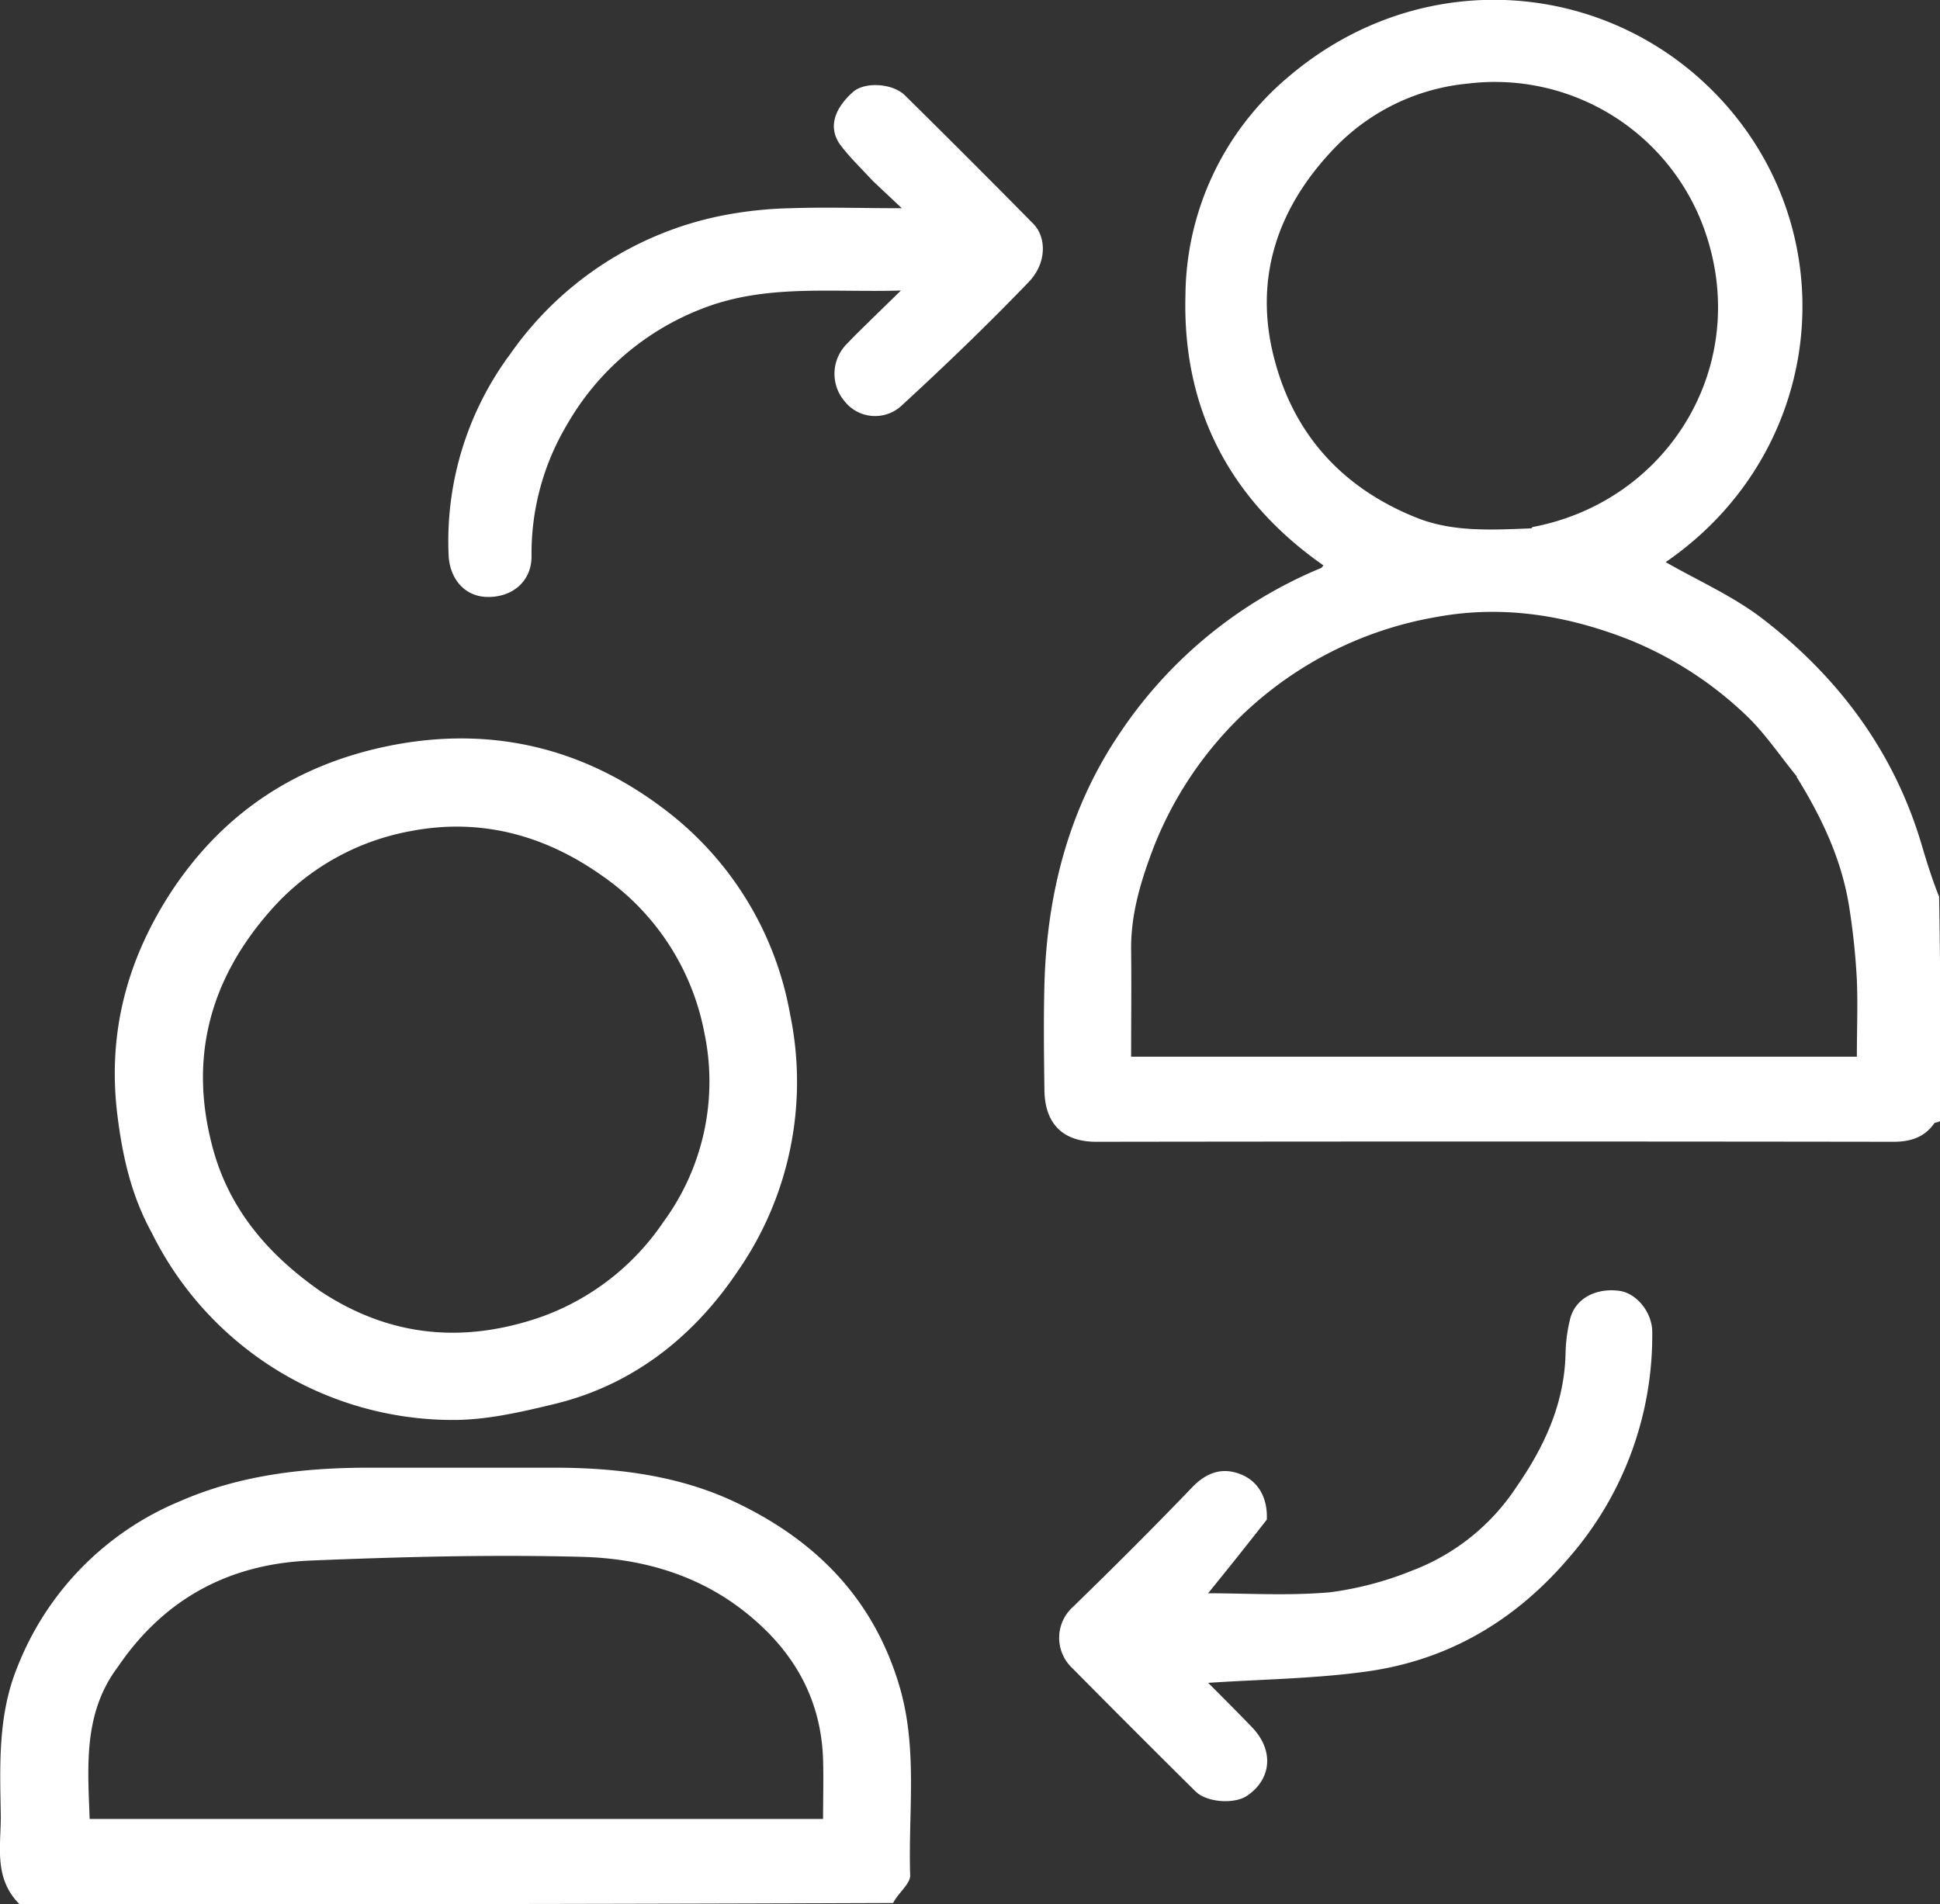
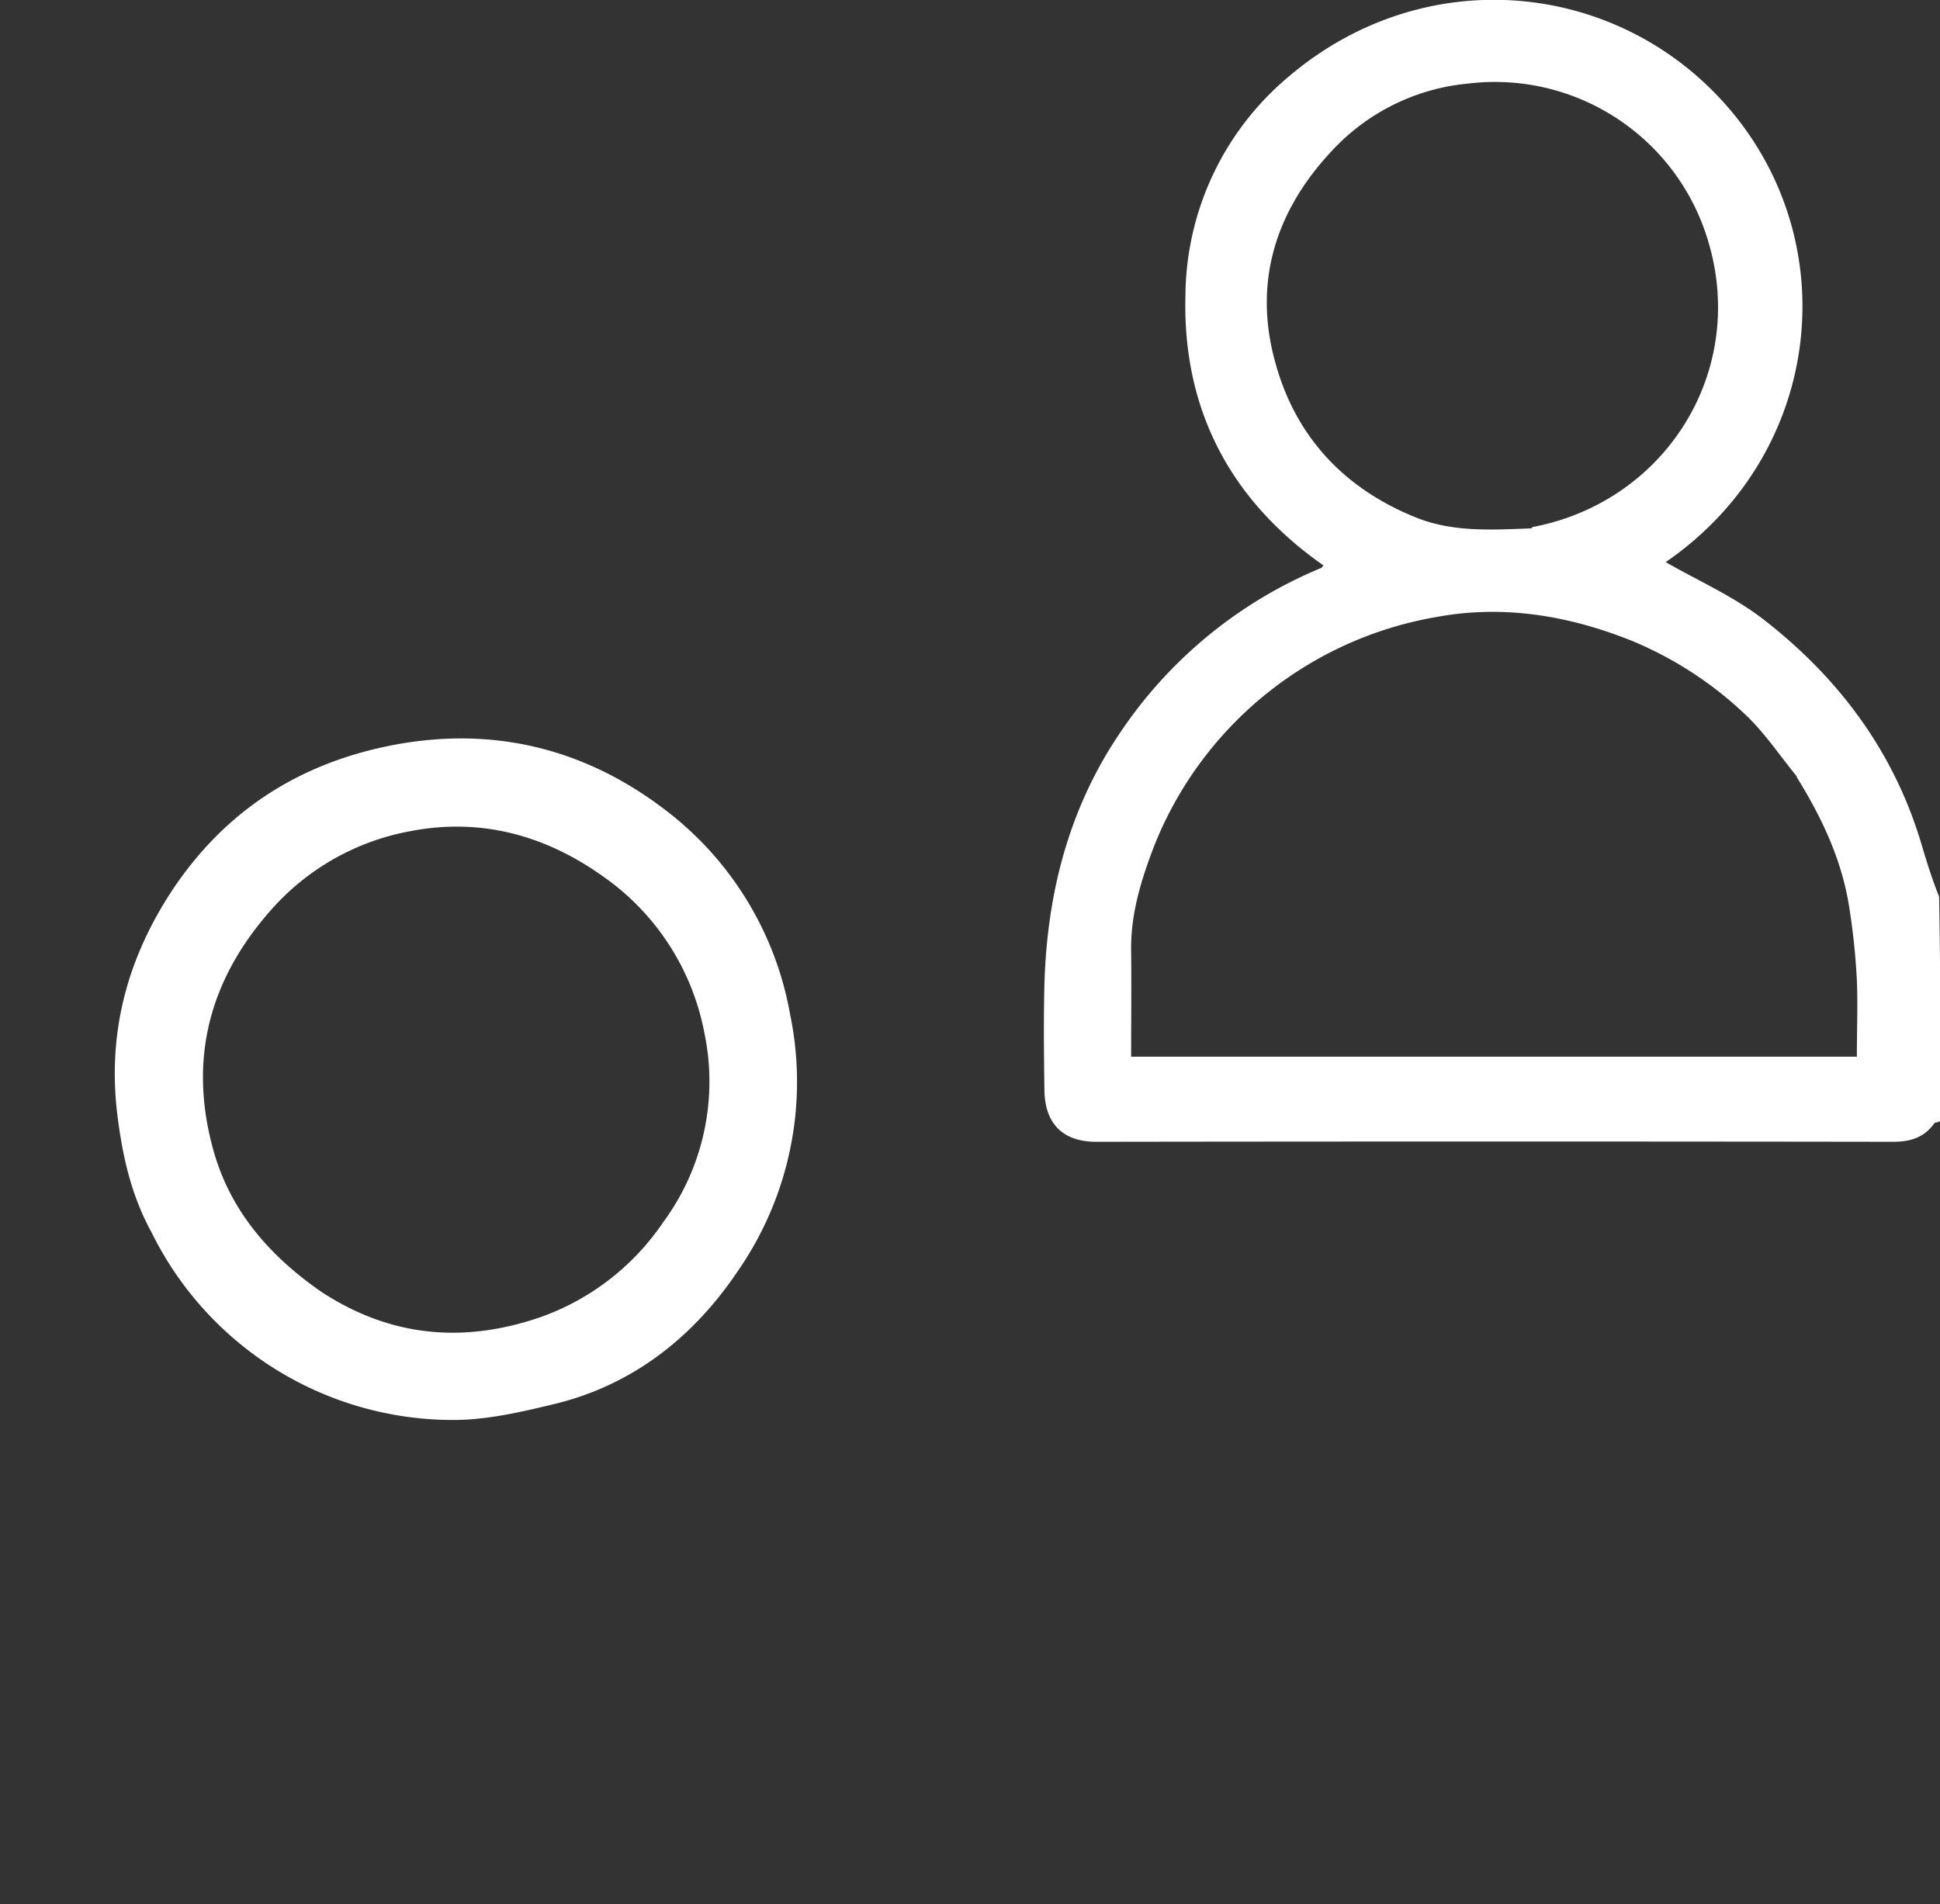
<svg xmlns="http://www.w3.org/2000/svg" id="Layer_1" data-name="Layer 1" viewBox="0 0 282.82 277.63">
  <rect x="0" y="0" width="282.82" height="277.63" fill="#333333" stroke="none" />
  <defs>
    <style>.cls-1{fill:#fff;}</style>
  </defs>
  <path class="cls-1" d="M330,193.42c-.28.27-.72.18-.82.33-1.45,2.06-3.45,2.71-6,2.71q-58.11-.08-116.2,0c-4.54,0-7.47-2.33-7.54-7.53s-.13-10.29,0-15.43c.37-13.24,3.57-25.72,11.09-36.77a65.35,65.35,0,0,1,29.24-23.93c.08,0,.12-.13.35-.38C226.48,102.89,219.54,89.58,220,73a42,42,0,0,1,15-31.81c20.24-17.25,49-14,64.89,5.38,16.4,20.05,12.49,50-9.88,65.37,4.63,2.66,9.69,4.89,14,8.16,11.12,8.55,19.26,19.39,23.3,33,.77,2.6,1.58,5.19,2.56,7.62.2,10.68.2,21.52.2,32.62m-20.92-50.12c-2.5-3.05-4.72-6.42-7.58-9.1a53.9,53.9,0,0,0-16.7-10.79c-9.09-3.61-18.54-5.18-28.2-3.4a54.12,54.12,0,0,0-41.17,33.24c-1.89,4.9-3.48,9.91-3.42,15.29s0,10.47,0,15.59H317.88c0-3.85.15-7.53,0-11.19a101.25,101.25,0,0,0-1.13-10.71c-1.07-6.74-3.89-12.83-7.67-18.92M270.44,107c.07-.07.12-.17.2-.18C290,103.13,302,84.09,296.16,65a32.43,32.43,0,0,0-35-22.83A30.94,30.94,0,0,0,242,51.29c-8.61,8.81-12.29,19.48-8.88,31.63,3,10.89,10.19,18.46,20.78,22.63,5.2,2,10.62,1.7,16.5,1.47Z" transform="translate(-47.18 -29.98)" />
-   <path class="cls-1" d="M174.41,56.35c-1.61-1.75-3.19-3.26-4.54-5-2.1-2.63-1.11-5.51,1.71-8,1.68-1.44,5.69-1.26,7.52.53q9.39,9.27,18.68,18.69c2,2,2,5.78-.61,8.51-6,6.24-12.29,12.29-18.67,18.15a5.67,5.67,0,0,1-8-.51l-.18-.22a6.17,6.17,0,0,1,.4-8.46c1.19-1.27,2.46-2.47,3.7-3.7l4.1-4c-10.23.31-19.9-1-29.22,2.74A38.78,38.78,0,0,0,129.78,92a36.67,36.67,0,0,0-5.11,19.11c0,3.62-2.78,6-6.51,5.91-3.23-.08-5.42-2.63-5.58-6.09a45.75,45.75,0,0,1,9-29.35,49.44,49.44,0,0,1,30.69-20.13,57.86,57.86,0,0,1,10.16-1.11c5.13-.18,10.26,0,16.22,0Z" transform="translate(-47.18 -29.98)" />
-   <path class="cls-1" d="M231.86,251.55c-3,3.85-5.91,7.48-8.56,10.74,5.51,0,11.66.39,17.73-.14A48.43,48.43,0,0,0,253,259a31.6,31.6,0,0,0,15.23-12.18c4.07-5.86,7-12.14,7.18-19.43a22.64,22.64,0,0,1,.66-5.06c.72-3,3.73-4.59,7.16-4.14,2.52.32,4.82,3.14,4.82,6A49.29,49.29,0,0,1,276,257c-7.83,9.22-17.57,15-29.47,16.68-7.61,1.07-15.37,1.15-23.22,1.67,2,2,4.23,4.23,6.39,6.47,3.22,3.34,2.89,7.56-.73,10-1.82,1.24-5.88,1-7.53-.67q-9-8.91-17.89-17.9a6.06,6.06,0,0,1,.08-9c5.85-5.69,11.64-11.46,17.3-17.36,2.07-2.17,4.34-3,7-2S232,248.33,231.86,251.55Z" transform="translate(-47.18 -29.98)" />
-   <path class="cls-1" d="M50,307.6c-3.86-3.89-2.62-8.69-2.71-13.21-.13-7.2-.4-14.41,2.41-21.31a43.22,43.22,0,0,1,23.74-24.22c9-3.93,18.55-4.93,28.27-4.88,8.75,0,17.51,0,26.27,0,9.22,0,18.34,1.15,26.64,5.14,11.48,5.51,19.9,13.94,23.68,26.7,2.72,9.19,1.26,18.42,1.57,27.63,0,1.23-1.73,2.52-2.49,4Q114,307.69,50,307.6M64.38,273c-5.1,6.77-4.4,14.55-4.13,22.2H167.17c0-3,.08-5.85,0-8.68-.3-9.17-4.57-16.22-11.69-21.75-6.9-5.35-15.06-7.57-23.46-7.79-13.17-.35-26.38,0-39.56.54C80.83,258,71.27,262.88,64.38,273Z" transform="translate(-47.18 -29.98)" />
  <path class="cls-1" d="M69.3,209.72c-3-5.46-4.25-11.13-5-17.1-1.51-12.11,1.46-23,8.1-33,7.66-11.43,18.38-18.36,32.05-21,14.86-2.84,28.26.61,39.92,9.61a47.91,47.91,0,0,1,18,29.68,48.41,48.41,0,0,1-7.58,37.33c-6.37,9.52-15.2,16.63-26.69,19.43-5,1.21-10.14,2.41-15.21,2.35A49,49,0,0,1,69.3,209.72M94,218.32c10,6.56,20.66,7.61,32,3.7a36.21,36.21,0,0,0,17.87-13.84,34.58,34.58,0,0,0,6-27.58A36,36,0,0,0,135,157.7c-8.45-6-17.83-8.5-28-6.53a35.6,35.6,0,0,0-20.3,11.48c-9,10.16-12.07,21.77-8.44,34.94C80.69,206.42,86.35,213,94,218.32Z" transform="translate(-47.18 -29.98)" />
</svg>